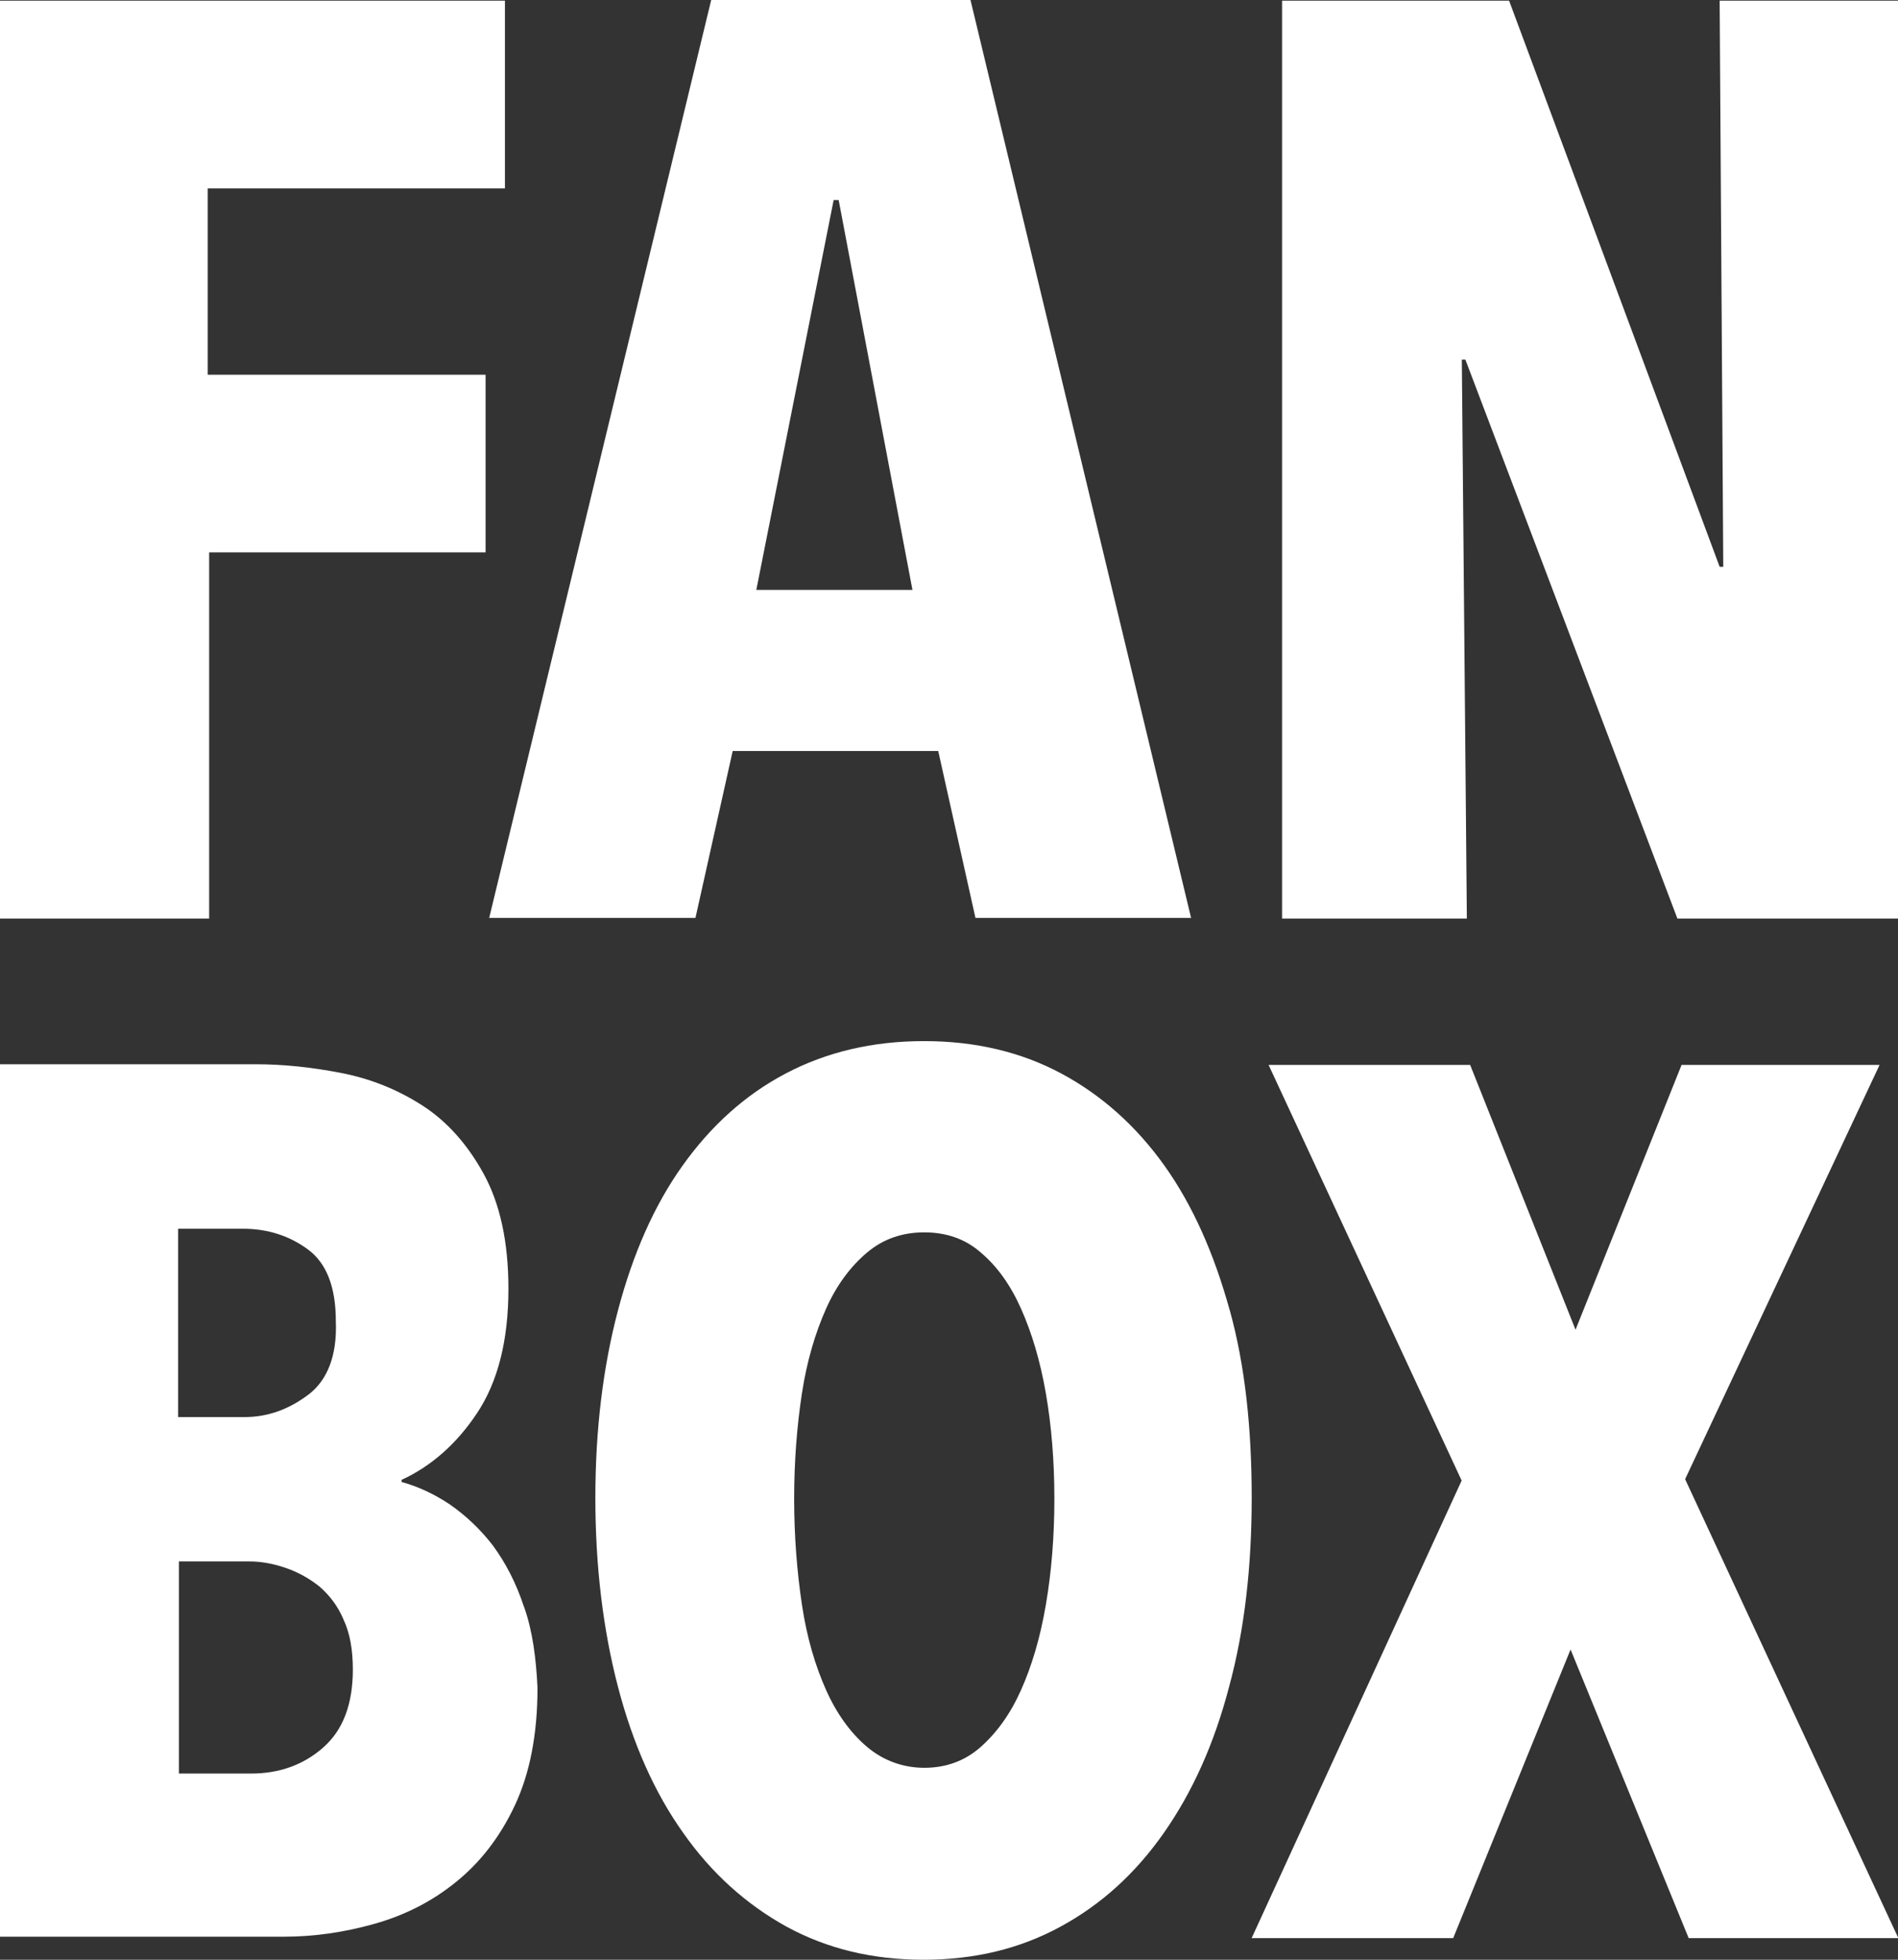
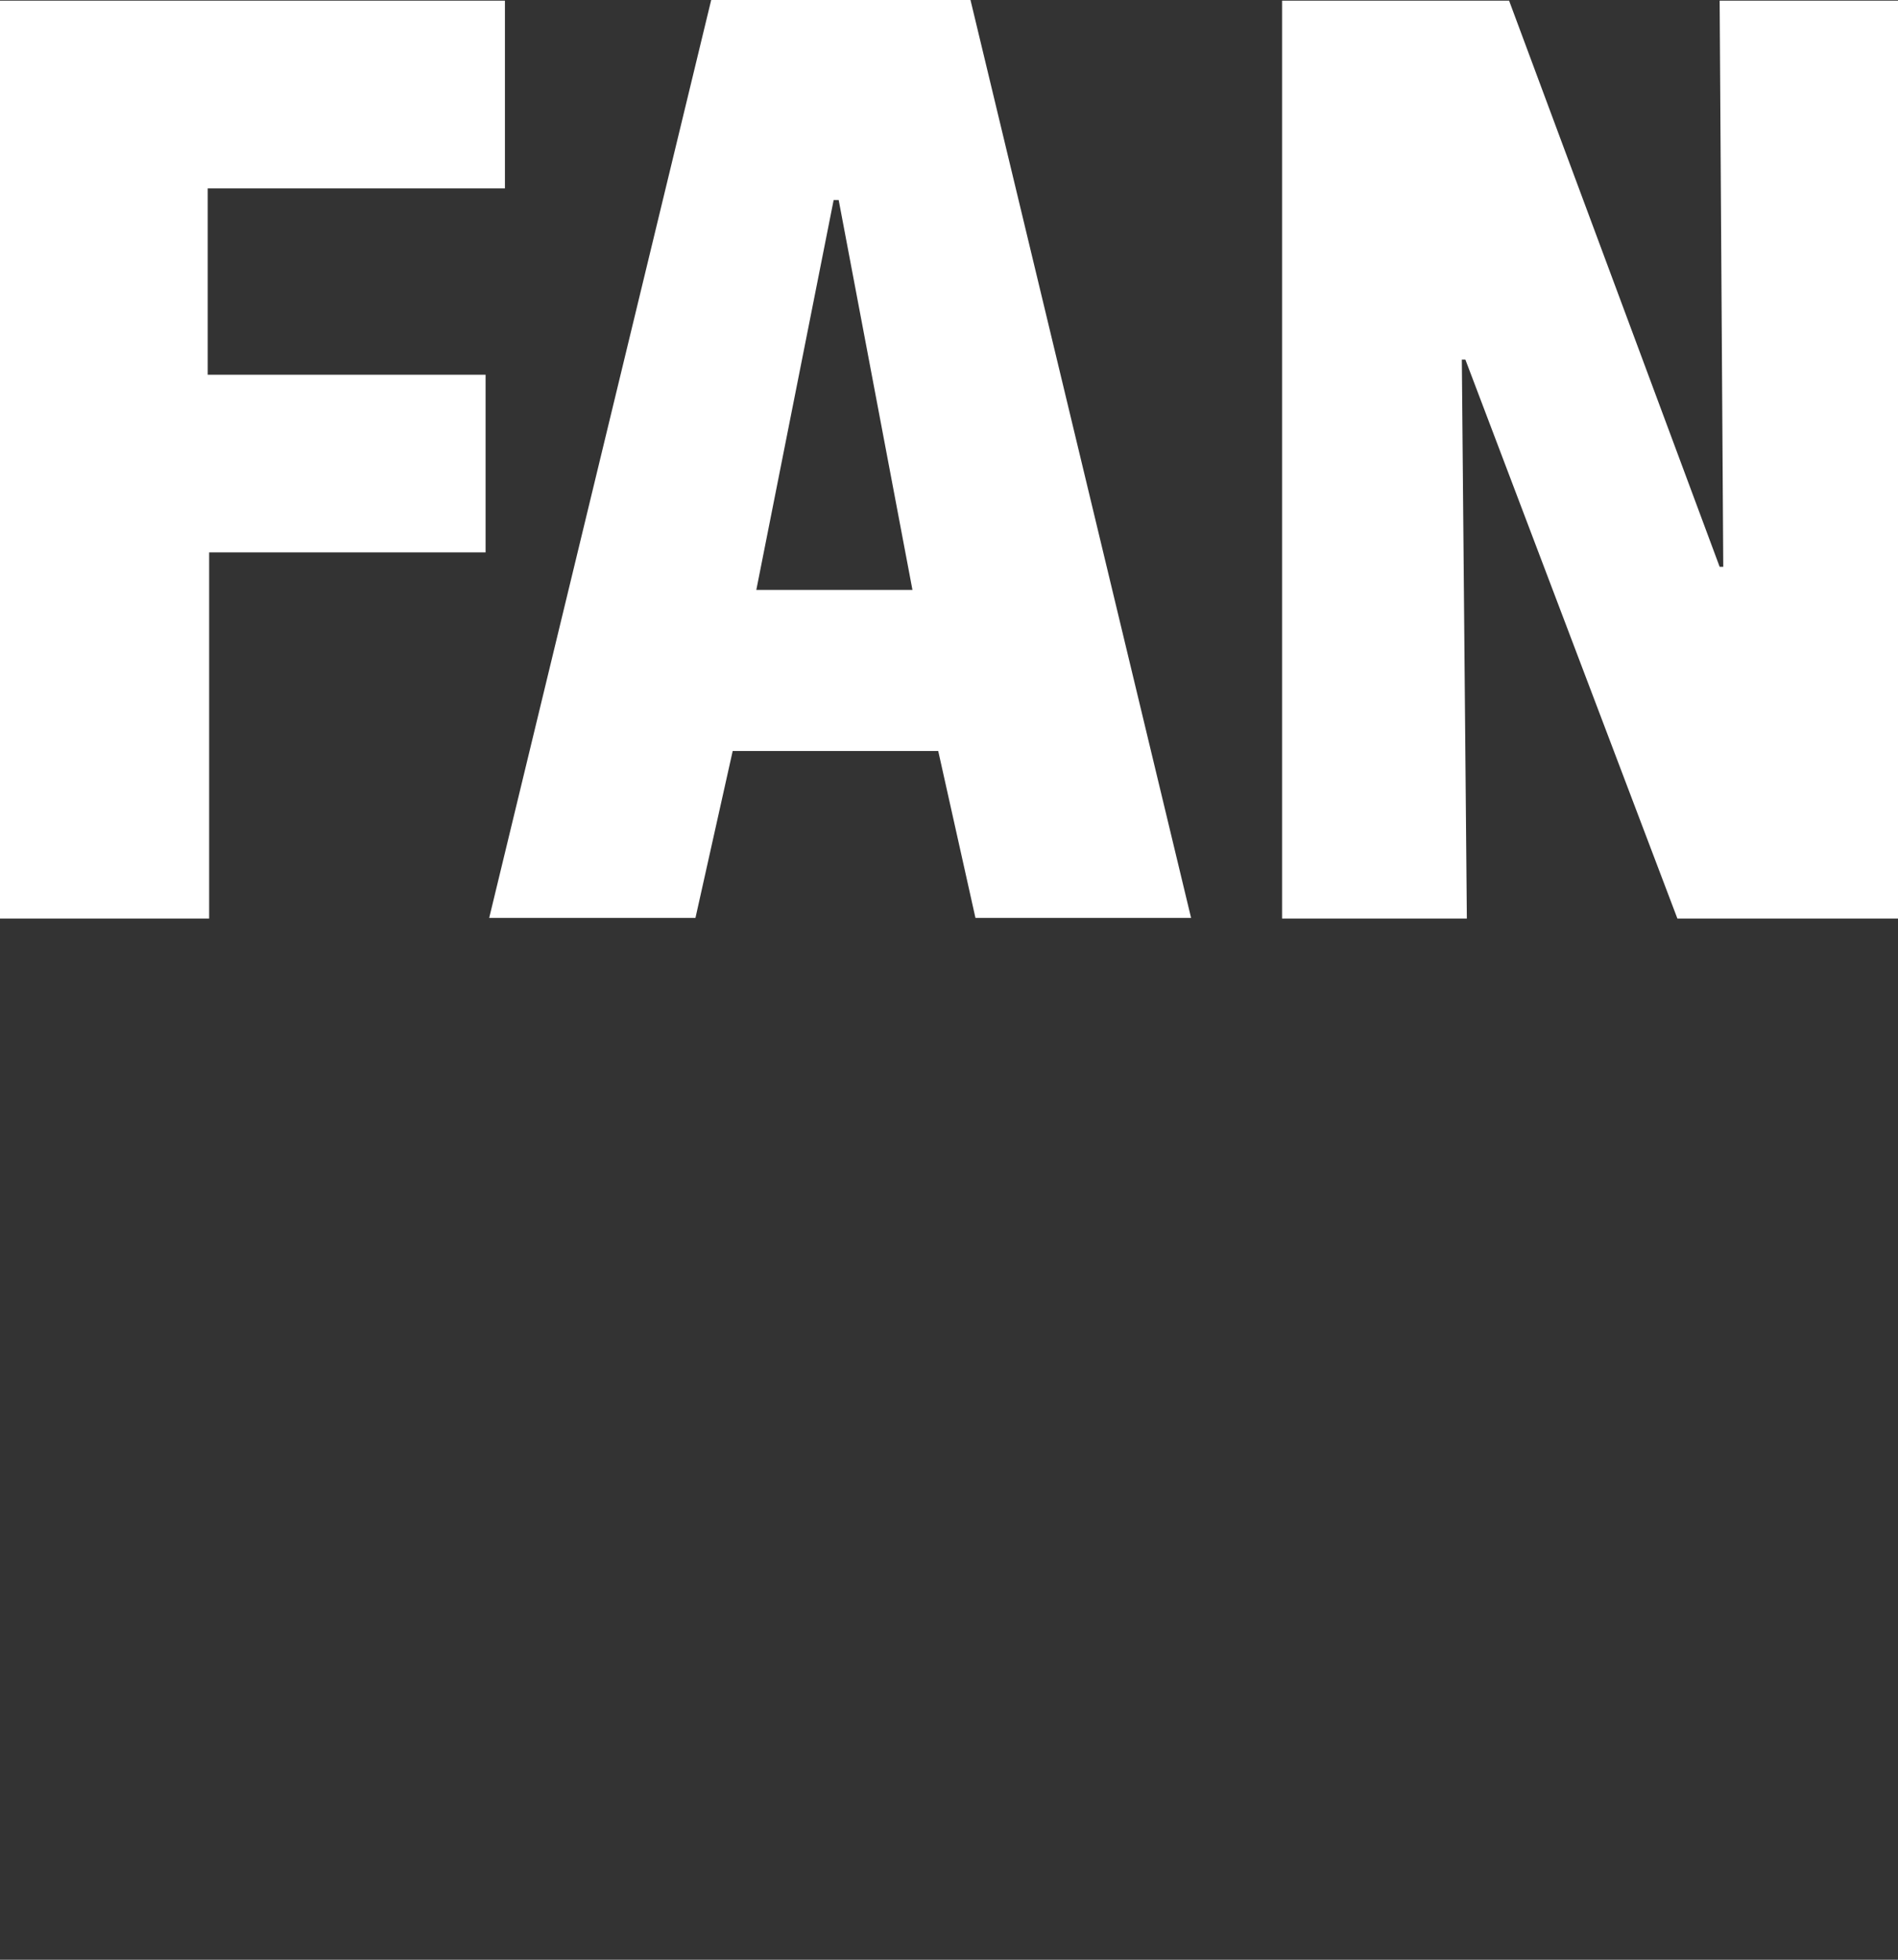
<svg xmlns="http://www.w3.org/2000/svg" fill="none" height="32" viewBox="0 0 31 32" width="31">
  <rect x="0" y="0" width="31" height="32" fill="#333333" stroke="none" />
  <g fill="#fff">
    <path d="m31 14.988v-14.977h-2.913l.059 9.244h-.059l-3.439-9.244h-3.708v14.988h3.018l-.082-9.127h.058l3.463 9.127h3.603zm-16.097-5.356h-2.55l1.263-6.366h.082zm4.551 5.356-3.603-14.988h-4.235l-3.626 14.988h3.369l.608-2.725h3.357l.608 2.725zm-11.207-11.911v-3.066h-8.247v14.988h3.416v-5.979h4.515v-2.901h-4.539v-3.042z" />
-     <path d="m31 31.635-3.477-7.482 3.176-6.764h-3.234l-1.732 4.324-1.721-4.324h-3.292l3.153 6.787-3.43 7.471h3.292l1.917-4.713 1.929 4.713h3.419zm-13.918-5.432c-.092.542-.231 1.002-.404 1.39-.173.389-.393.695-.658.931-.266.236-.578.342-.924.342-.346 0-.67-.118-.935-.342-.266-.224-.497-.542-.67-.931-.173-.389-.312-.848-.393-1.39-.081-.542-.127-1.119-.127-1.732 0-.613.046-1.19.127-1.72.081-.53.22-.99.393-1.379.173-.389.404-.695.67-.919.266-.224.578-.33.935-.33.358 0 .67.106.924.33.266.224.485.53.658.919.173.389.312.848.404 1.379s.139 1.108.139 1.72c0 .613-.046 1.19-.139 1.732zm3.003-4.808c-.254-.919-.601-1.708-1.063-2.357s-1.028-1.155-1.686-1.508c-.658-.353-1.409-.53-2.241-.53-.843 0-1.594.177-2.264.53s-1.224.86-1.686 1.508-.808 1.438-1.051 2.357c-.243.919-.37 1.944-.37 3.064s.127 2.156.37 3.087c.243.931.601 1.732 1.063 2.38.462.66 1.028 1.167 1.686 1.532.67.365 1.409.542 2.241.542s1.571-.177 2.241-.542 1.224-.872 1.686-1.532c.462-.66.82-1.449 1.063-2.38.254-.931.37-1.968.37-3.087s-.104-2.145-.358-3.064zm-14.807 7.141c-.323.283-.716.424-1.178.424h-1.178v-3.464h1.143c.196 0 .393.035.601.106s.393.177.554.306c.162.141.3.318.393.542.104.224.15.495.15.813 0 .566-.162.99-.485 1.272zm-.243-5.762c-.312.236-.658.365-1.04.365h-1.086v-3.075h1.063c.404 0 .762.118 1.063.342.3.224.45.613.45 1.167.023.566-.139.966-.45 1.202zm3.523 3.464c-.127-.389-.3-.719-.508-1.002-.208-.271-.45-.495-.705-.672-.266-.177-.531-.295-.785-.365v-.035c.485-.224.901-.589 1.236-1.096.335-.507.508-1.178.508-2.027 0-.766-.139-1.39-.404-1.873s-.601-.86-1.005-1.119c-.404-.259-.843-.436-1.328-.53-.485-.094-.947-.141-1.386-.141h-4.181v14.246h4.632c.497 0 .993-.071 1.49-.212.497-.141.936-.365 1.328-.683.393-.318.716-.731.959-1.249s.37-1.155.37-1.921c-.023-.483-.081-.931-.219-1.32z" />
  </g>
</svg>